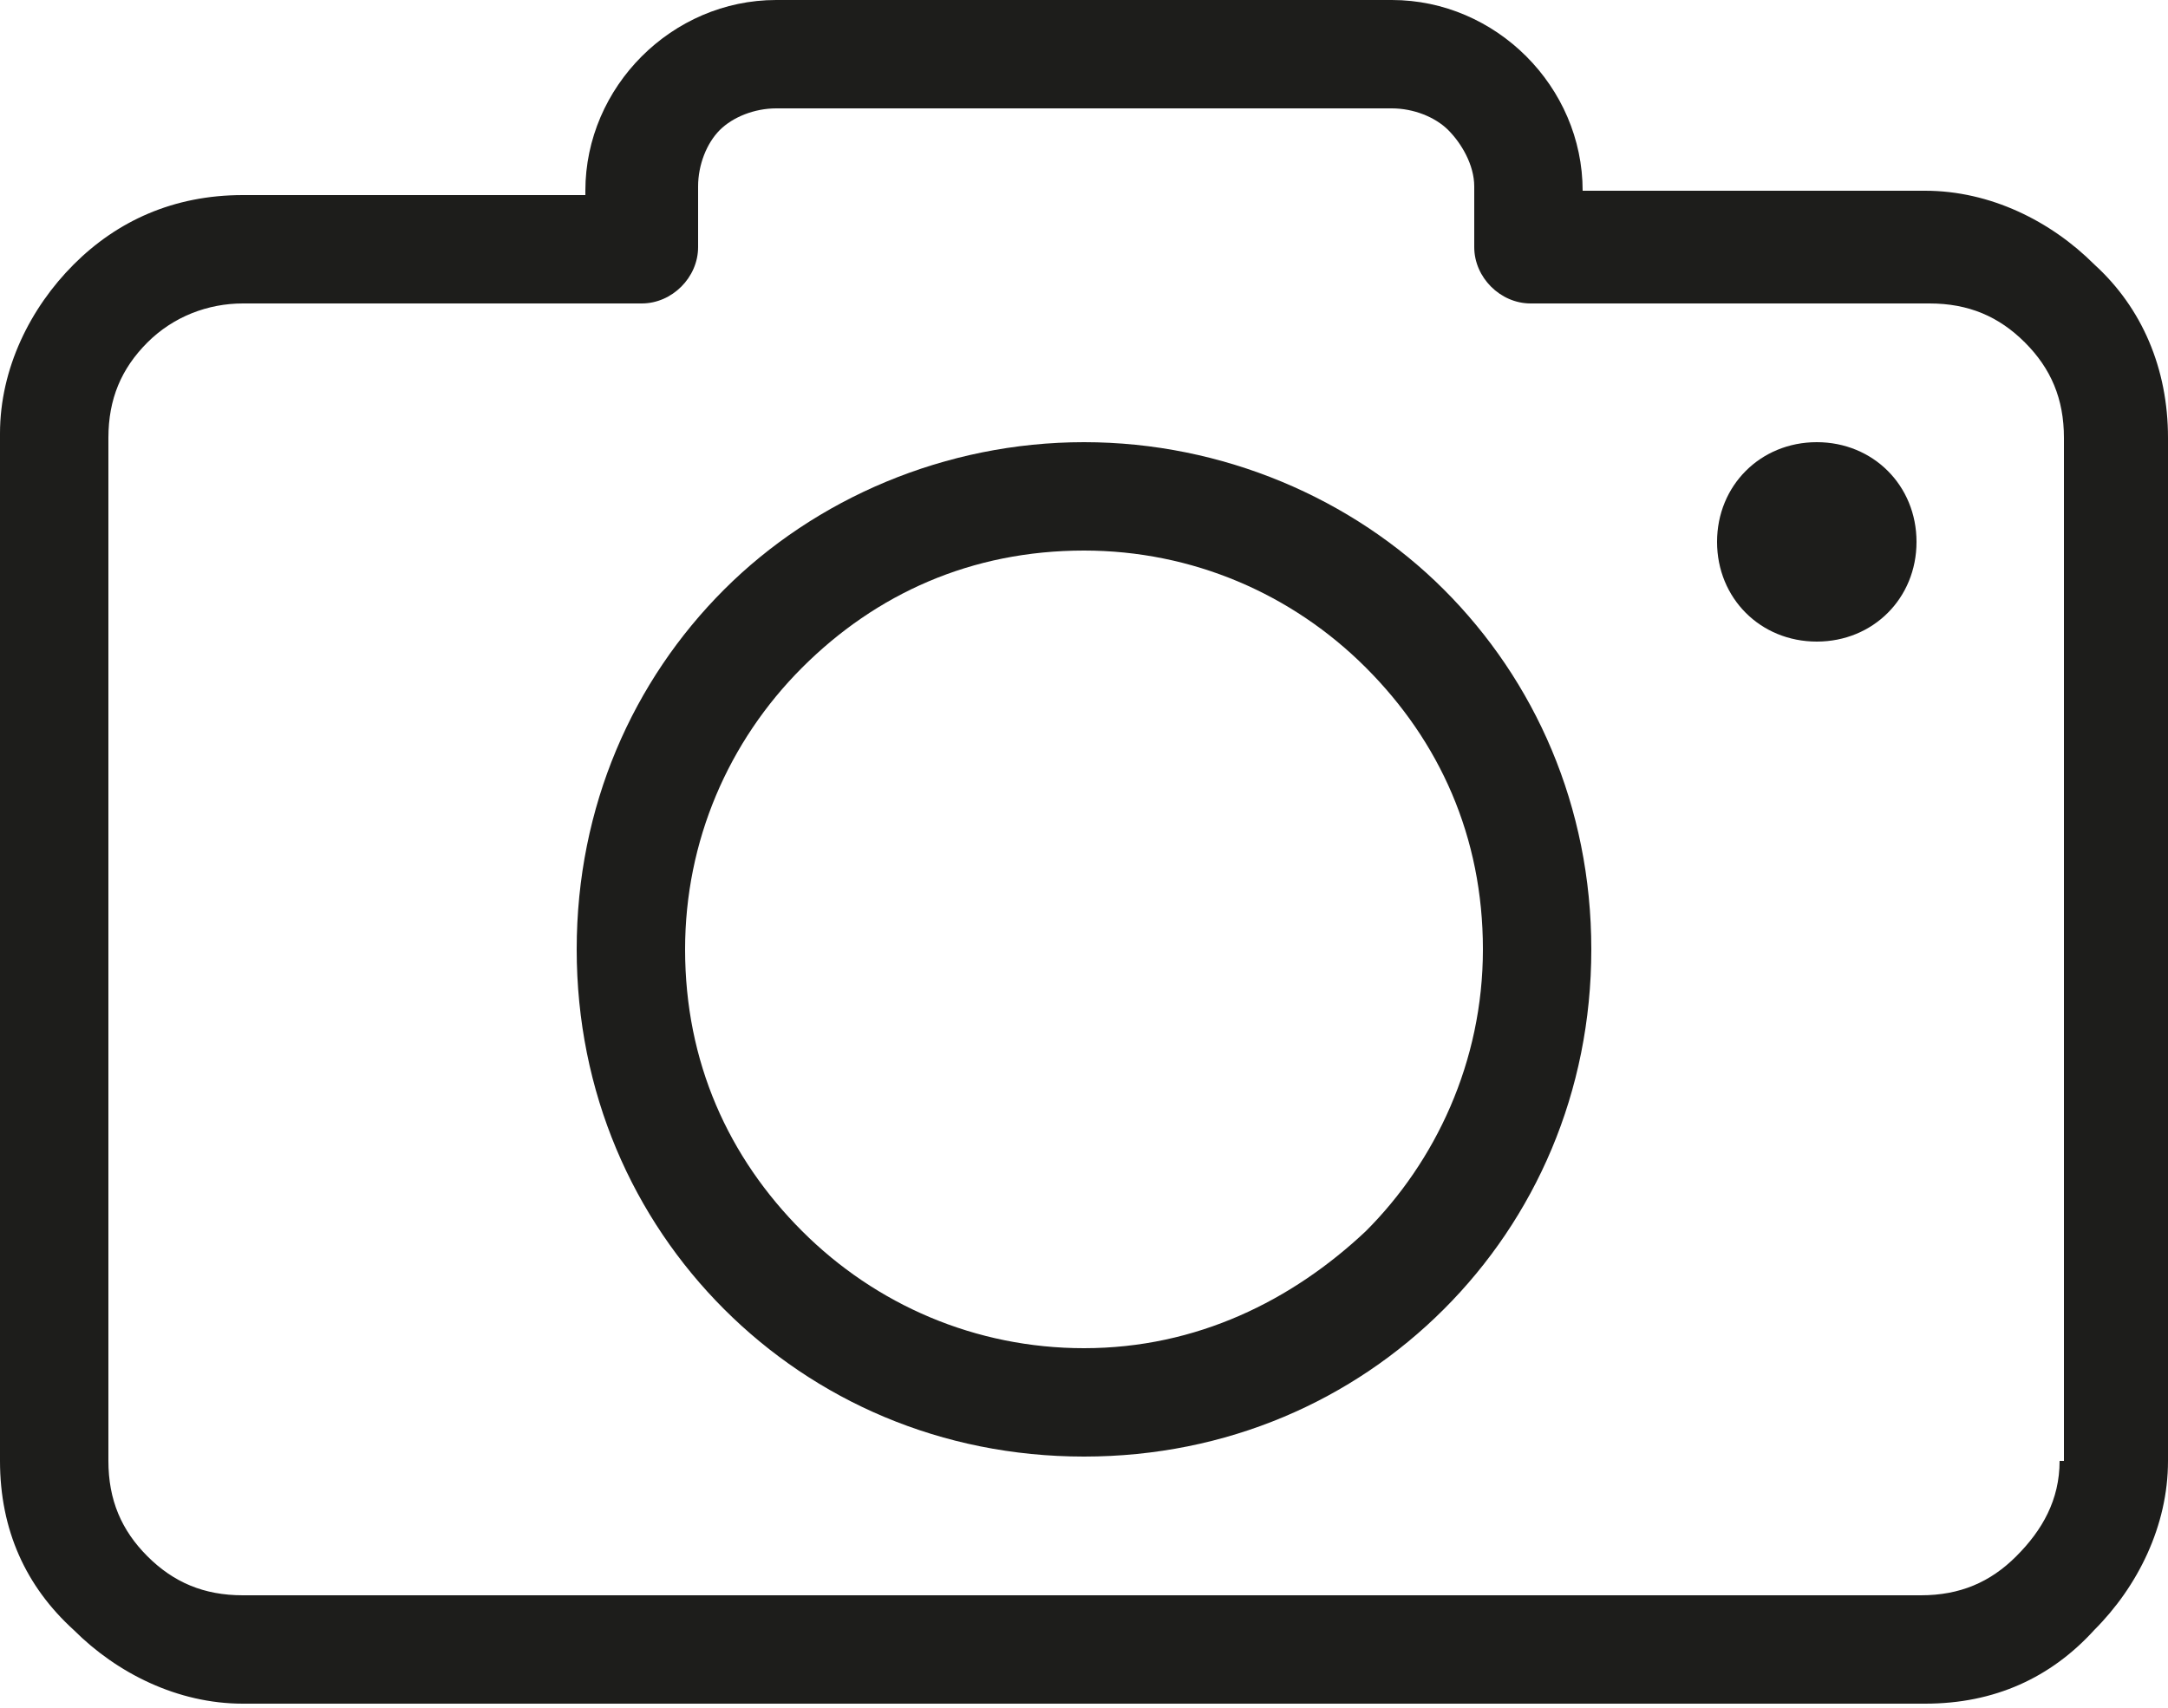
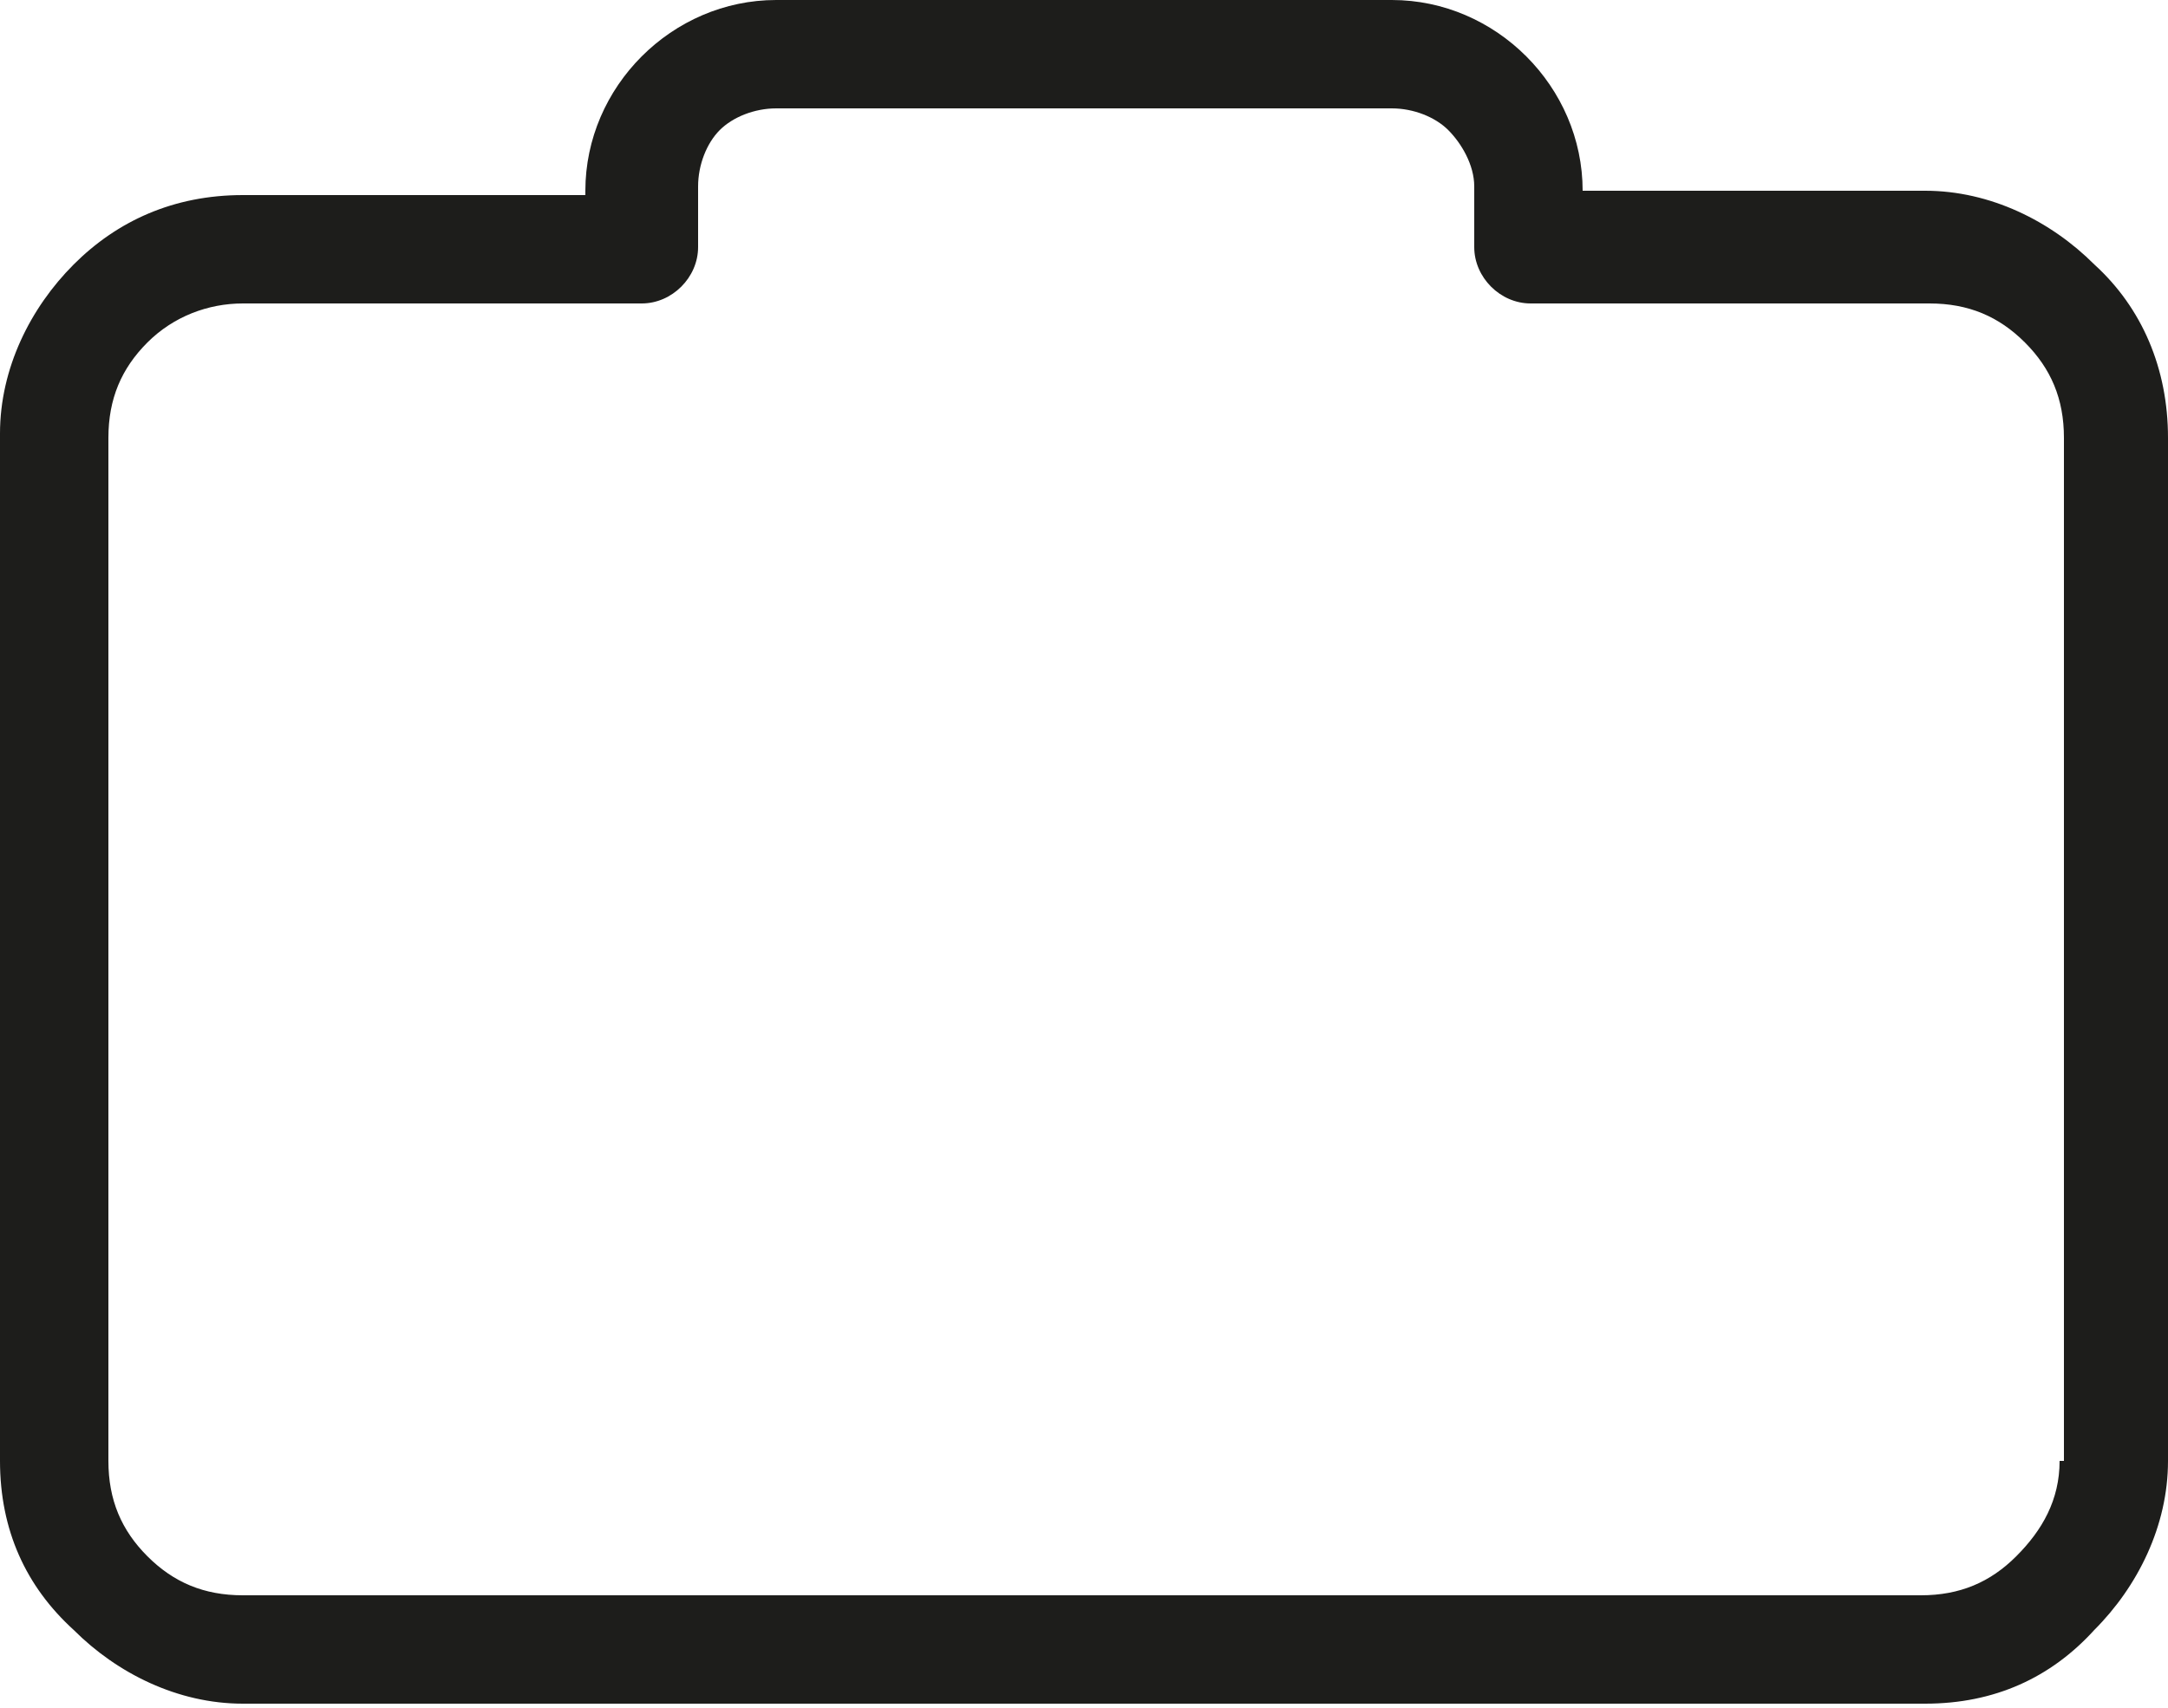
<svg xmlns="http://www.w3.org/2000/svg" version="1.1" id="Calque_1" x="0px" y="0px" viewBox="0 0 50 39.4" style="enable-background:new 0 0 50 39.4;" xml:space="preserve">
  <style type="text/css">
	.st0{fill:#1D1D1B;}
</style>
  <g>
-     <path class="st0" d="M48.3,6.1c-1-1-2.4-1.7-3.9-1.7h-7.9V4.4c0-1.2-0.5-2.3-1.3-3.1C34.4,0.5,33.3,0,32.1,0H17.9   c-1.2,0-2.3,0.5-3.1,1.3c-0.8,0.8-1.3,1.9-1.3,3.1v0.1H5.6C4,4.5,2.7,5.1,1.7,6.1c-1,1-1.7,2.4-1.7,3.9v23.7c0,1.6,0.6,2.9,1.7,3.9   c1,1,2.4,1.7,3.9,1.7h38.8c1.6,0,2.9-0.6,3.9-1.7c1-1,1.7-2.4,1.7-3.9V10.1C50,8.5,49.4,7.1,48.3,6.1z M47.5,33.7L47.5,33.7   c0,0.9-0.4,1.6-1,2.2c-0.6,0.6-1.3,0.9-2.2,0.9H5.6c-0.9,0-1.6-0.3-2.2-0.9c-0.6-0.6-0.9-1.3-0.9-2.2V10.1c0-0.9,0.3-1.6,0.9-2.2   C4,7.3,4.8,7,5.6,7h9.2c0.7,0,1.3-0.6,1.3-1.3V4.3c0-0.5,0.2-1,0.5-1.3s0.8-0.5,1.3-0.5h14.2c0.5,0,1,0.2,1.3,0.5S34,3.8,34,4.3   v1.4C34,6.4,34.6,7,35.3,7h9.2c0.9,0,1.6,0.3,2.2,0.9c0.6,0.6,0.9,1.3,0.9,2.2V33.7z" />
-     <path class="st0" d="M25,10.2c-3.2,0-6.2,1.3-8.3,3.4c-2.1,2.1-3.4,5-3.4,8.3s1.3,6.2,3.4,8.3c2.1,2.1,5,3.4,8.3,3.4   s6.2-1.3,8.3-3.4c2.1-2.1,3.4-5,3.4-8.3s-1.3-6.2-3.4-8.3S28.2,10.2,25,10.2z M31.5,28.4c-1.7,1.6-3.9,2.7-6.5,2.7   c-2.5,0-4.8-1-6.5-2.7c-1.7-1.7-2.7-3.9-2.7-6.5c0-2.5,1-4.8,2.7-6.5c1.7-1.7,3.9-2.7,6.5-2.7c2.5,0,4.8,1,6.5,2.7   c1.7,1.7,2.7,3.9,2.7,6.5C34.2,24.5,33.1,26.8,31.5,28.4z" />
-     <path class="st0" d="M41.9,10.2c-1.3,0-2.3,1-2.3,2.3c0,1.3,1,2.3,2.3,2.3s2.3-1,2.3-2.3C44.2,11.2,43.2,10.2,41.9,10.2z" />
+     <path class="st0" d="M48.3,6.1c-1-1-2.4-1.7-3.9-1.7h-7.9V4.4c0-1.2-0.5-2.3-1.3-3.1C34.4,0.5,33.3,0,32.1,0H17.9   c-1.2,0-2.3,0.5-3.1,1.3c-0.8,0.8-1.3,1.9-1.3,3.1v0.1H5.6C4,4.5,2.7,5.1,1.7,6.1c-1,1-1.7,2.4-1.7,3.9v23.7c0,1.6,0.6,2.9,1.7,3.9   c1,1,2.4,1.7,3.9,1.7h38.8c1.6,0,2.9-0.6,3.9-1.7c1-1,1.7-2.4,1.7-3.9V10.1C50,8.5,49.4,7.1,48.3,6.1z M47.5,33.7L47.5,33.7   c0,0.9-0.4,1.6-1,2.2c-0.6,0.6-1.3,0.9-2.2,0.9H5.6c-0.9,0-1.6-0.3-2.2-0.9c-0.6-0.6-0.9-1.3-0.9-2.2V10.1c0-0.9,0.3-1.6,0.9-2.2   C4,7.3,4.8,7,5.6,7h9.2c0.7,0,1.3-0.6,1.3-1.3V4.3c0-0.5,0.2-1,0.5-1.3s0.8-0.5,1.3-0.5h14.2c0.5,0,1,0.2,1.3,0.5S34,3.8,34,4.3   v1.4C34,6.4,34.6,7,35.3,7h9.2c0.9,0,1.6,0.3,2.2,0.9c0.6,0.6,0.9,1.3,0.9,2.2V33.7" />
  </g>
</svg>